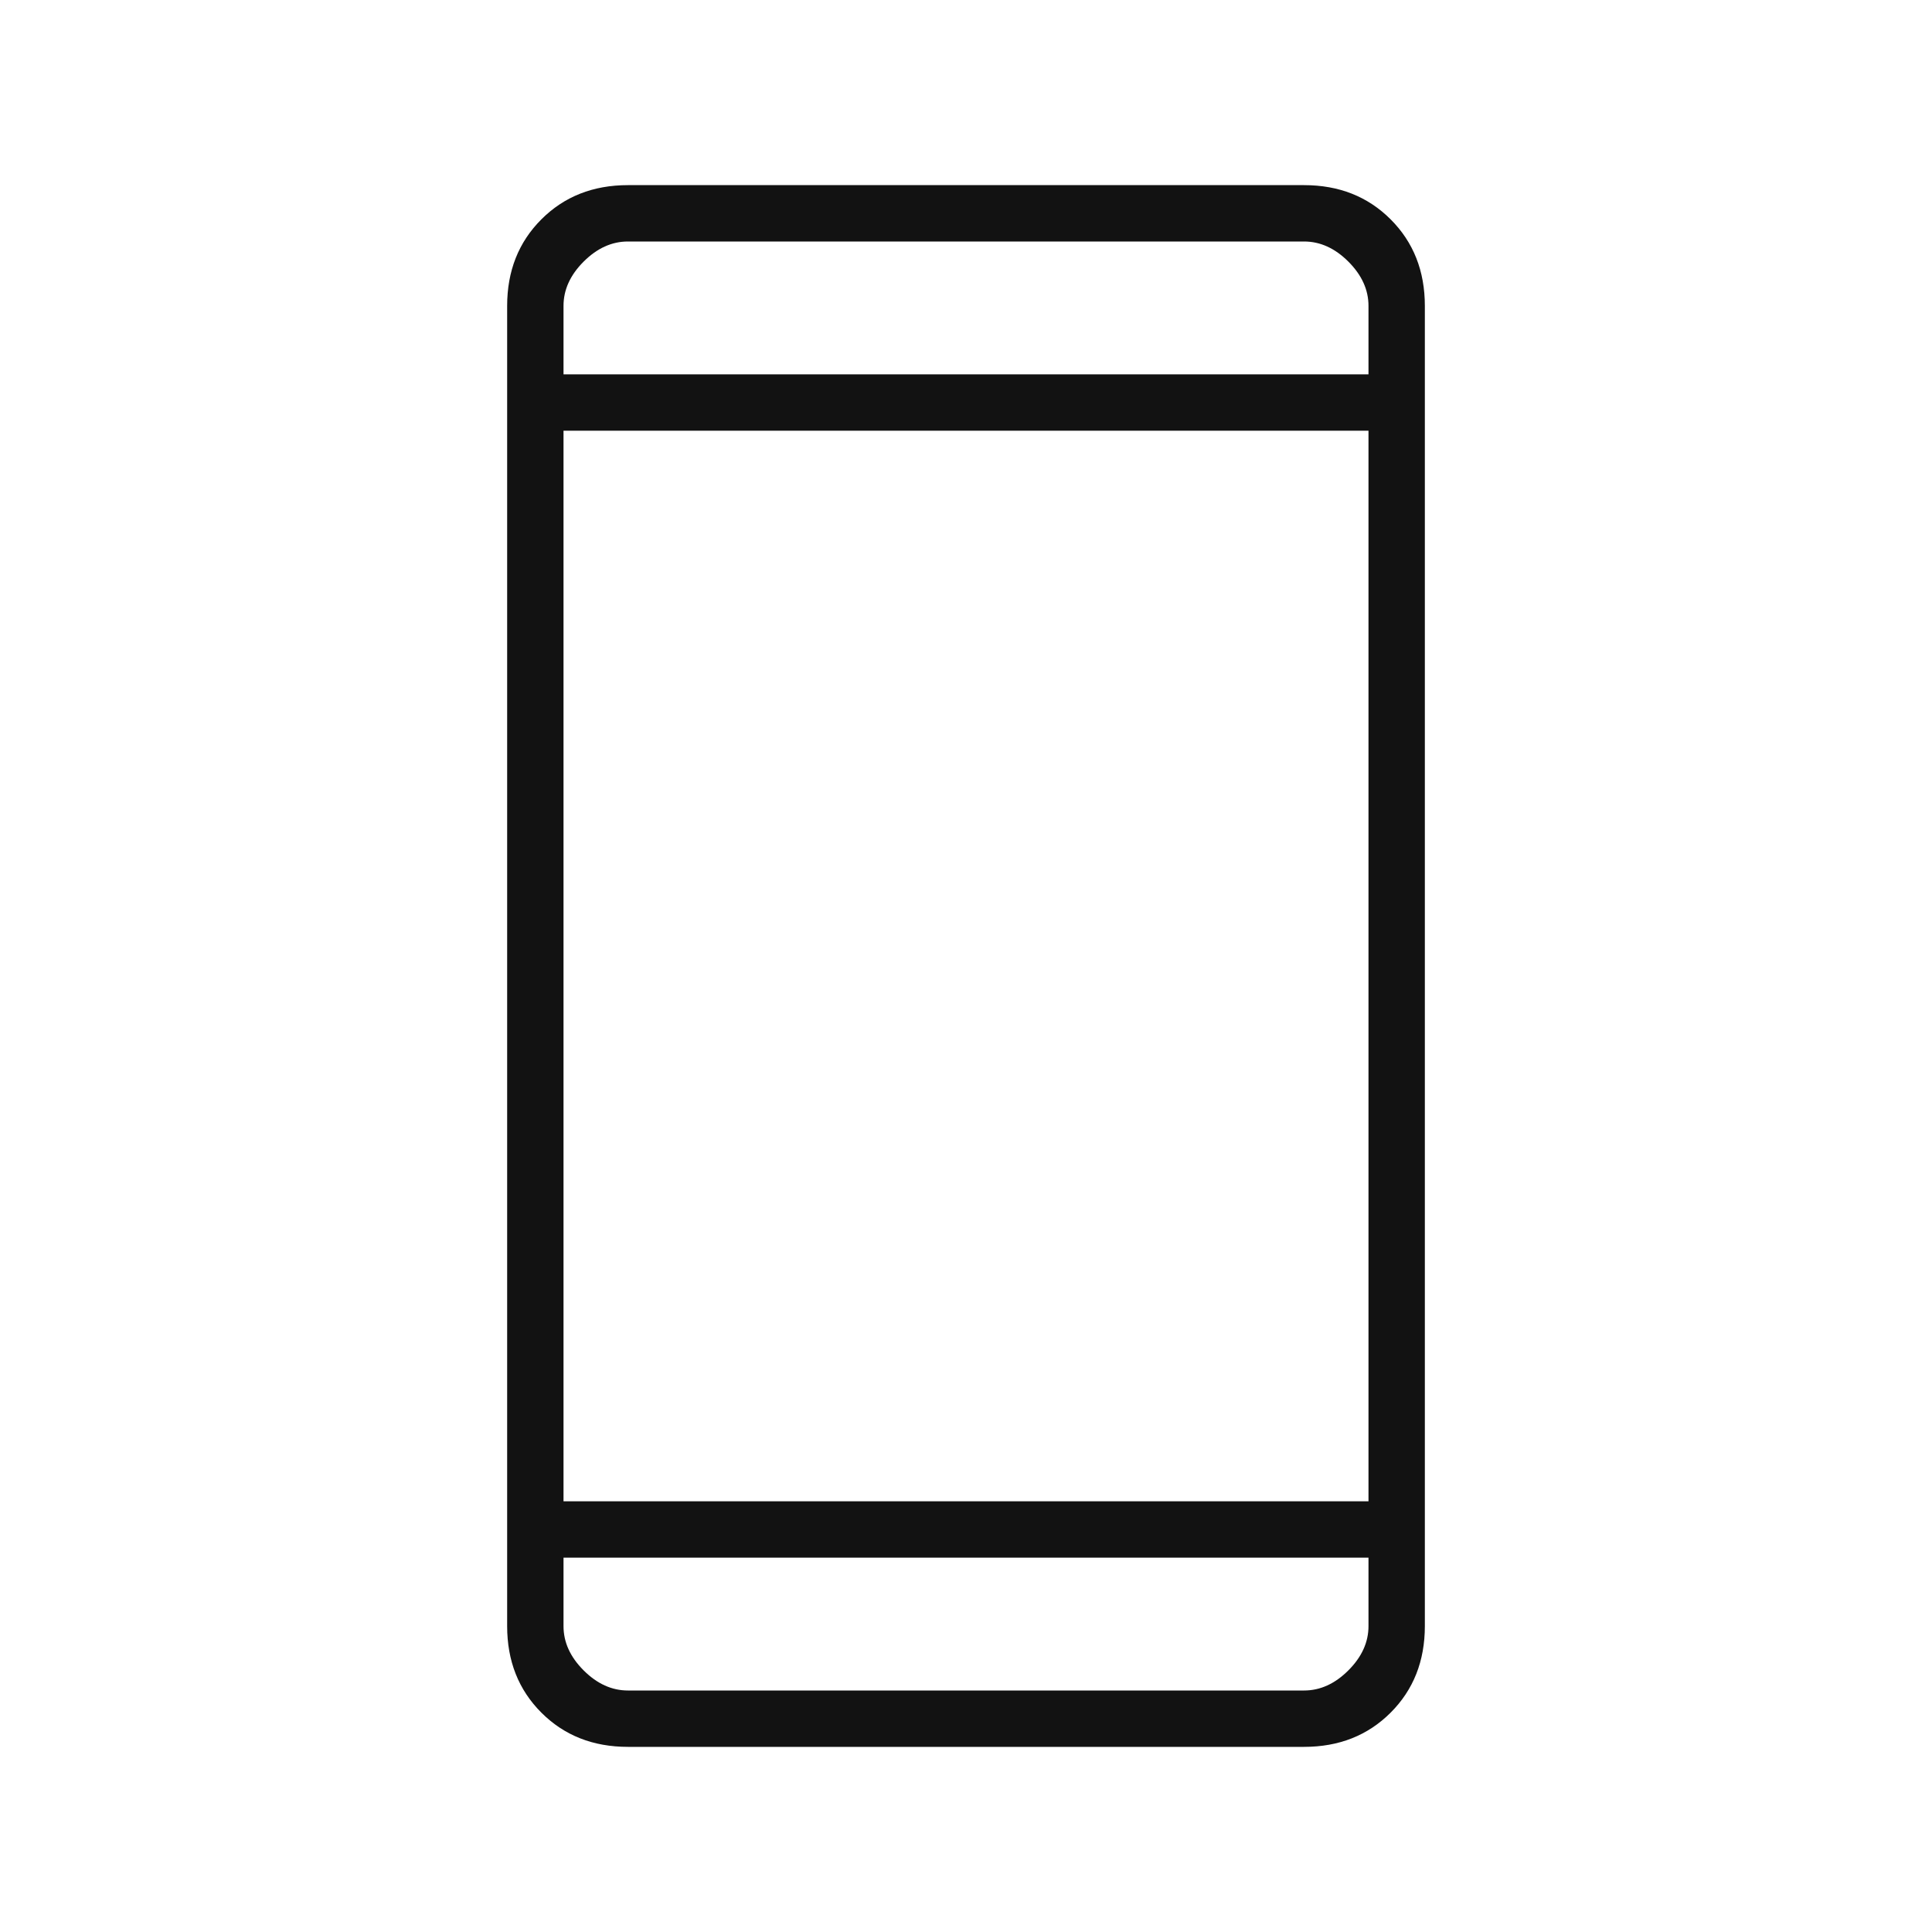
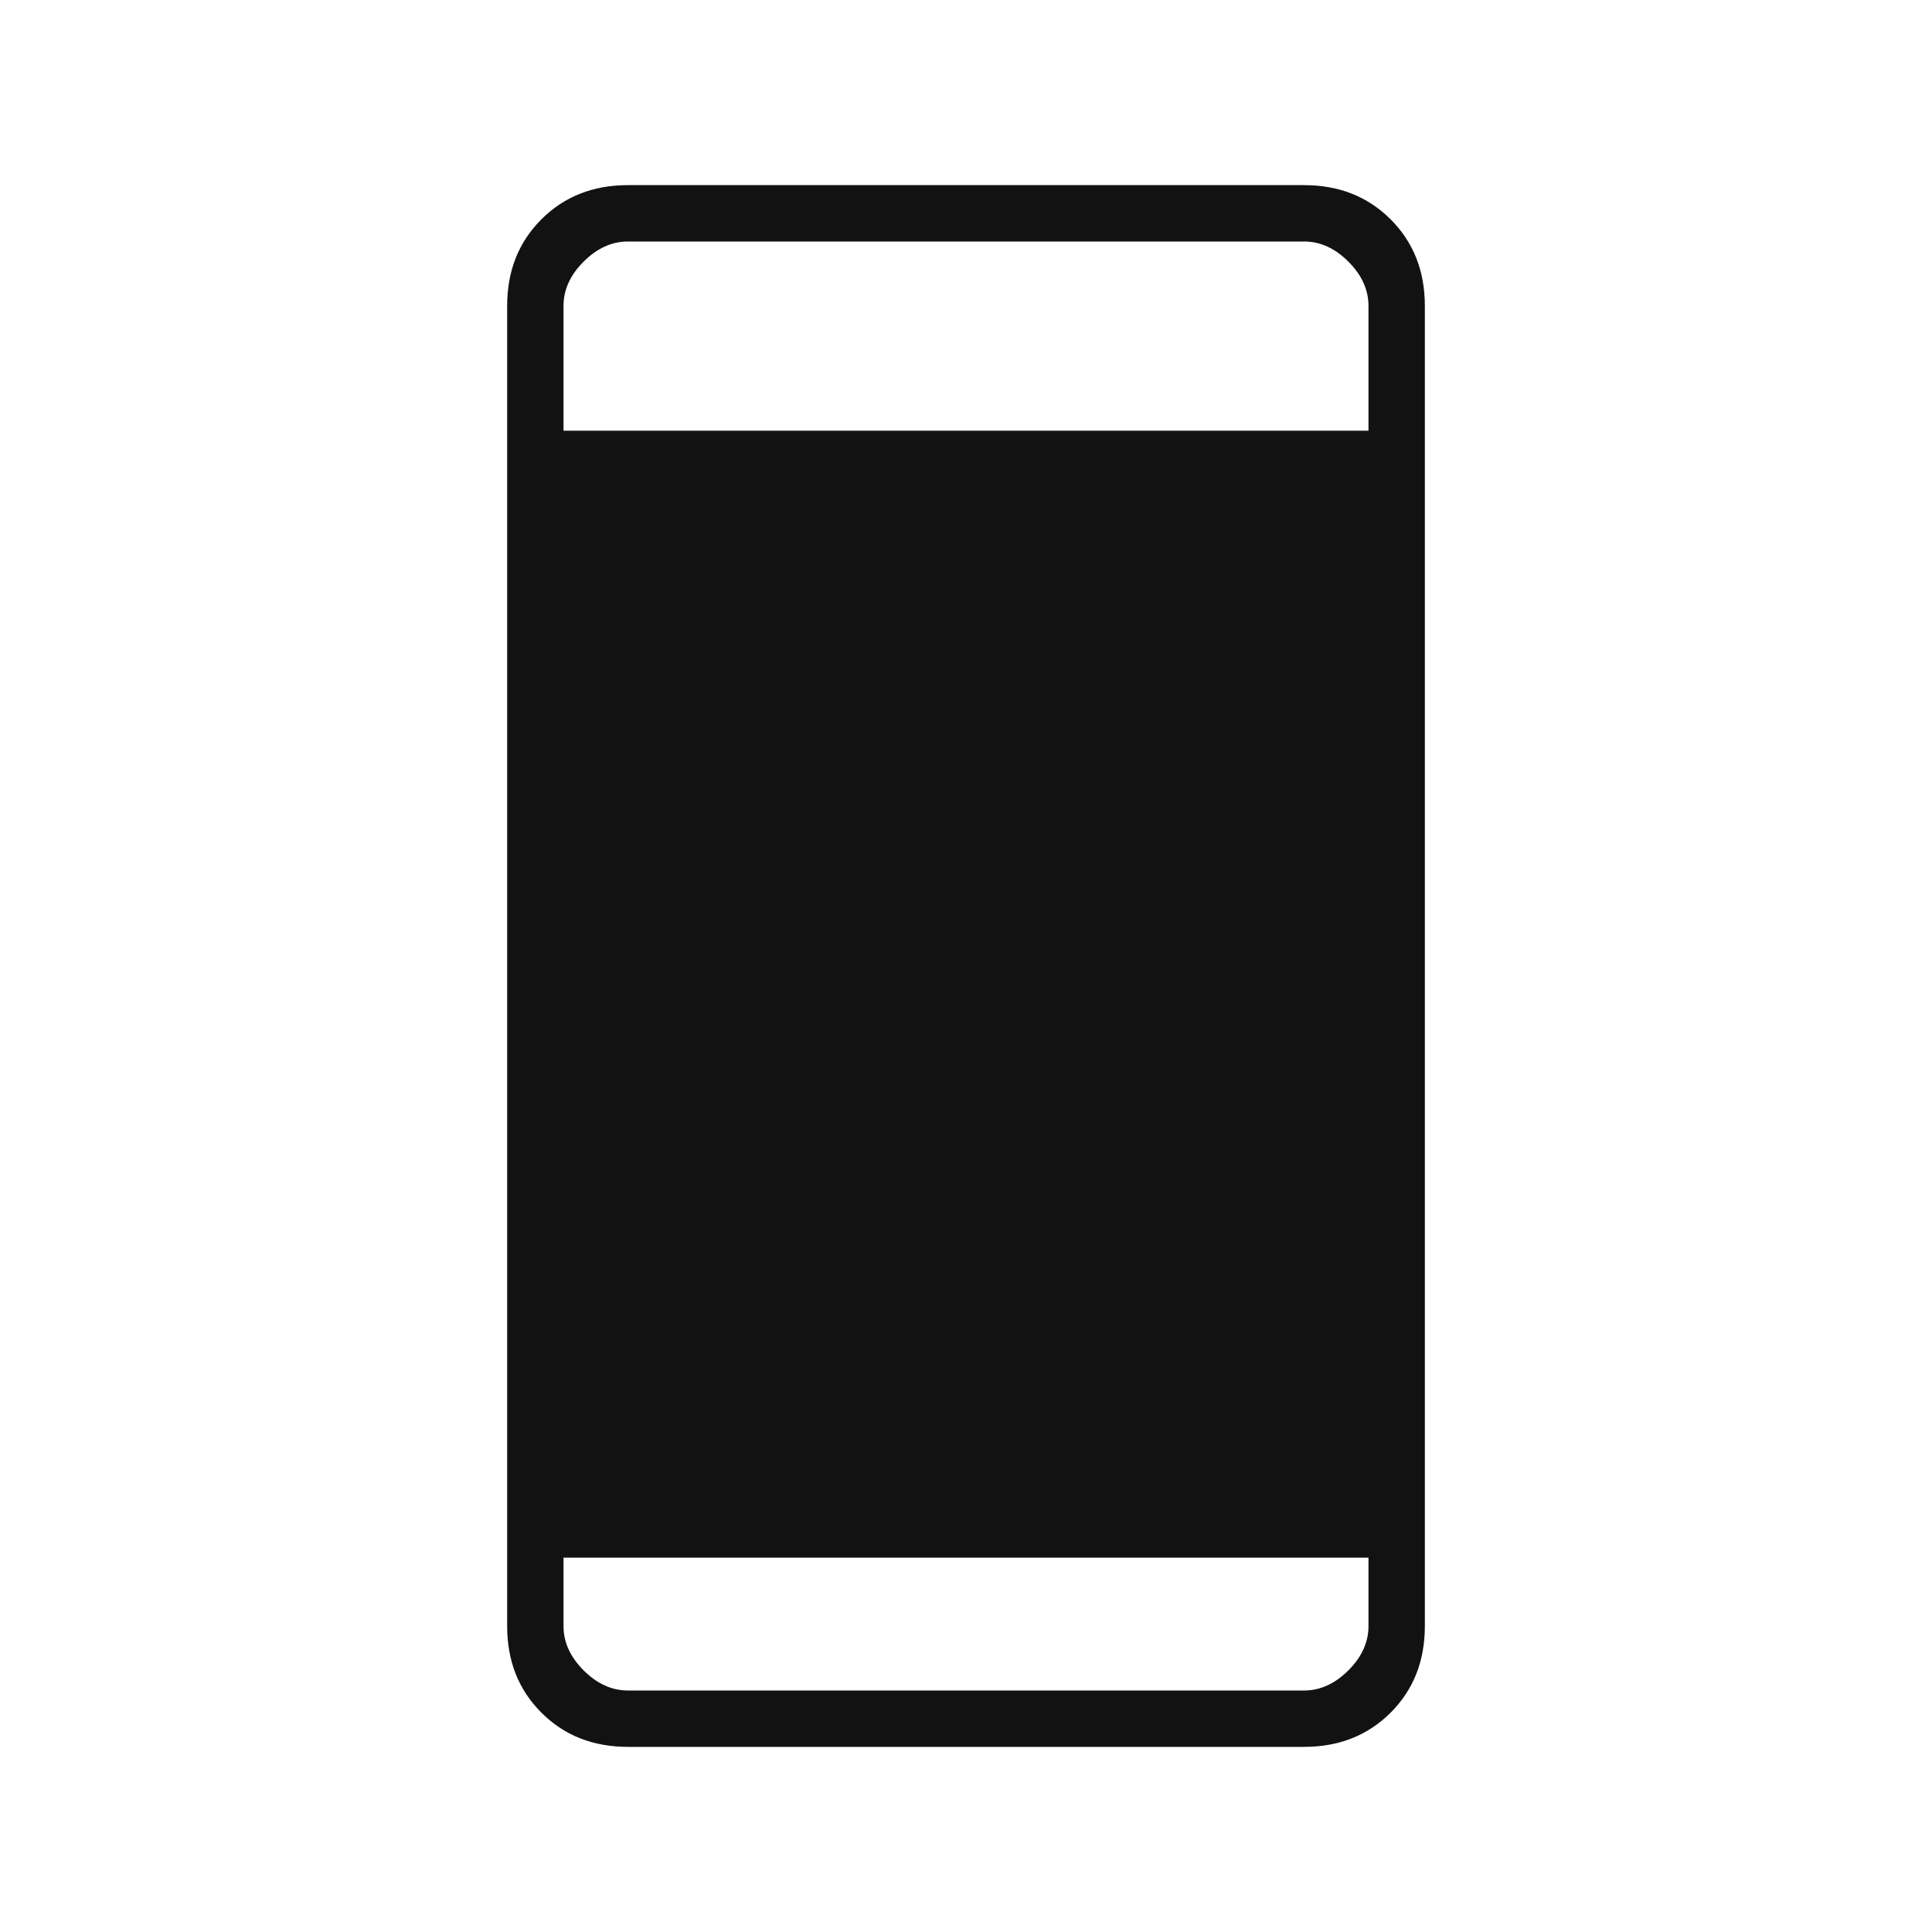
<svg xmlns="http://www.w3.org/2000/svg" width="52" height="52" viewBox="0 0 52 52" fill="none">
-   <path d="M16.9 47.017C15.961 47.017 15.185 46.71 14.571 46.096C13.957 45.482 13.65 44.706 13.65 43.767V8.233C13.65 7.294 13.957 6.518 14.571 5.904C15.185 5.29 15.961 4.983 16.9 4.983H35.1C36.039 4.983 36.815 5.29 37.429 5.904C38.043 6.518 38.35 7.294 38.35 8.233V43.767C38.35 44.706 38.043 45.482 37.429 46.096C36.815 46.71 36.039 47.017 35.1 47.017H16.9ZM15.167 41.925V43.767C15.167 44.2 15.347 44.597 15.708 44.958C16.069 45.319 16.467 45.5 16.9 45.5H35.1C35.533 45.5 35.931 45.319 36.292 44.958C36.653 44.597 36.833 44.2 36.833 43.767V41.925H15.167ZM15.167 40.408H36.833V11.592H15.167V40.408ZM15.167 10.075H36.833V8.233C36.833 7.8 36.653 7.403 36.292 7.042C35.931 6.681 35.533 6.5 35.1 6.5H16.9C16.467 6.5 16.069 6.681 15.708 7.042C15.347 7.403 15.167 7.8 15.167 8.233V10.075Z" fill="#121212" />
+   <path d="M16.9 47.017C15.961 47.017 15.185 46.71 14.571 46.096C13.957 45.482 13.65 44.706 13.65 43.767V8.233C13.65 7.294 13.957 6.518 14.571 5.904C15.185 5.29 15.961 4.983 16.9 4.983H35.1C36.039 4.983 36.815 5.29 37.429 5.904C38.043 6.518 38.35 7.294 38.35 8.233V43.767C38.35 44.706 38.043 45.482 37.429 46.096C36.815 46.71 36.039 47.017 35.1 47.017H16.9ZM15.167 41.925V43.767C15.167 44.2 15.347 44.597 15.708 44.958C16.069 45.319 16.467 45.5 16.9 45.5H35.1C35.533 45.5 35.931 45.319 36.292 44.958C36.653 44.597 36.833 44.2 36.833 43.767V41.925H15.167ZM15.167 40.408H36.833V11.592H15.167V40.408ZH36.833V8.233C36.833 7.8 36.653 7.403 36.292 7.042C35.931 6.681 35.533 6.5 35.1 6.5H16.9C16.467 6.5 16.069 6.681 15.708 7.042C15.347 7.403 15.167 7.8 15.167 8.233V10.075Z" fill="#121212" />
</svg>